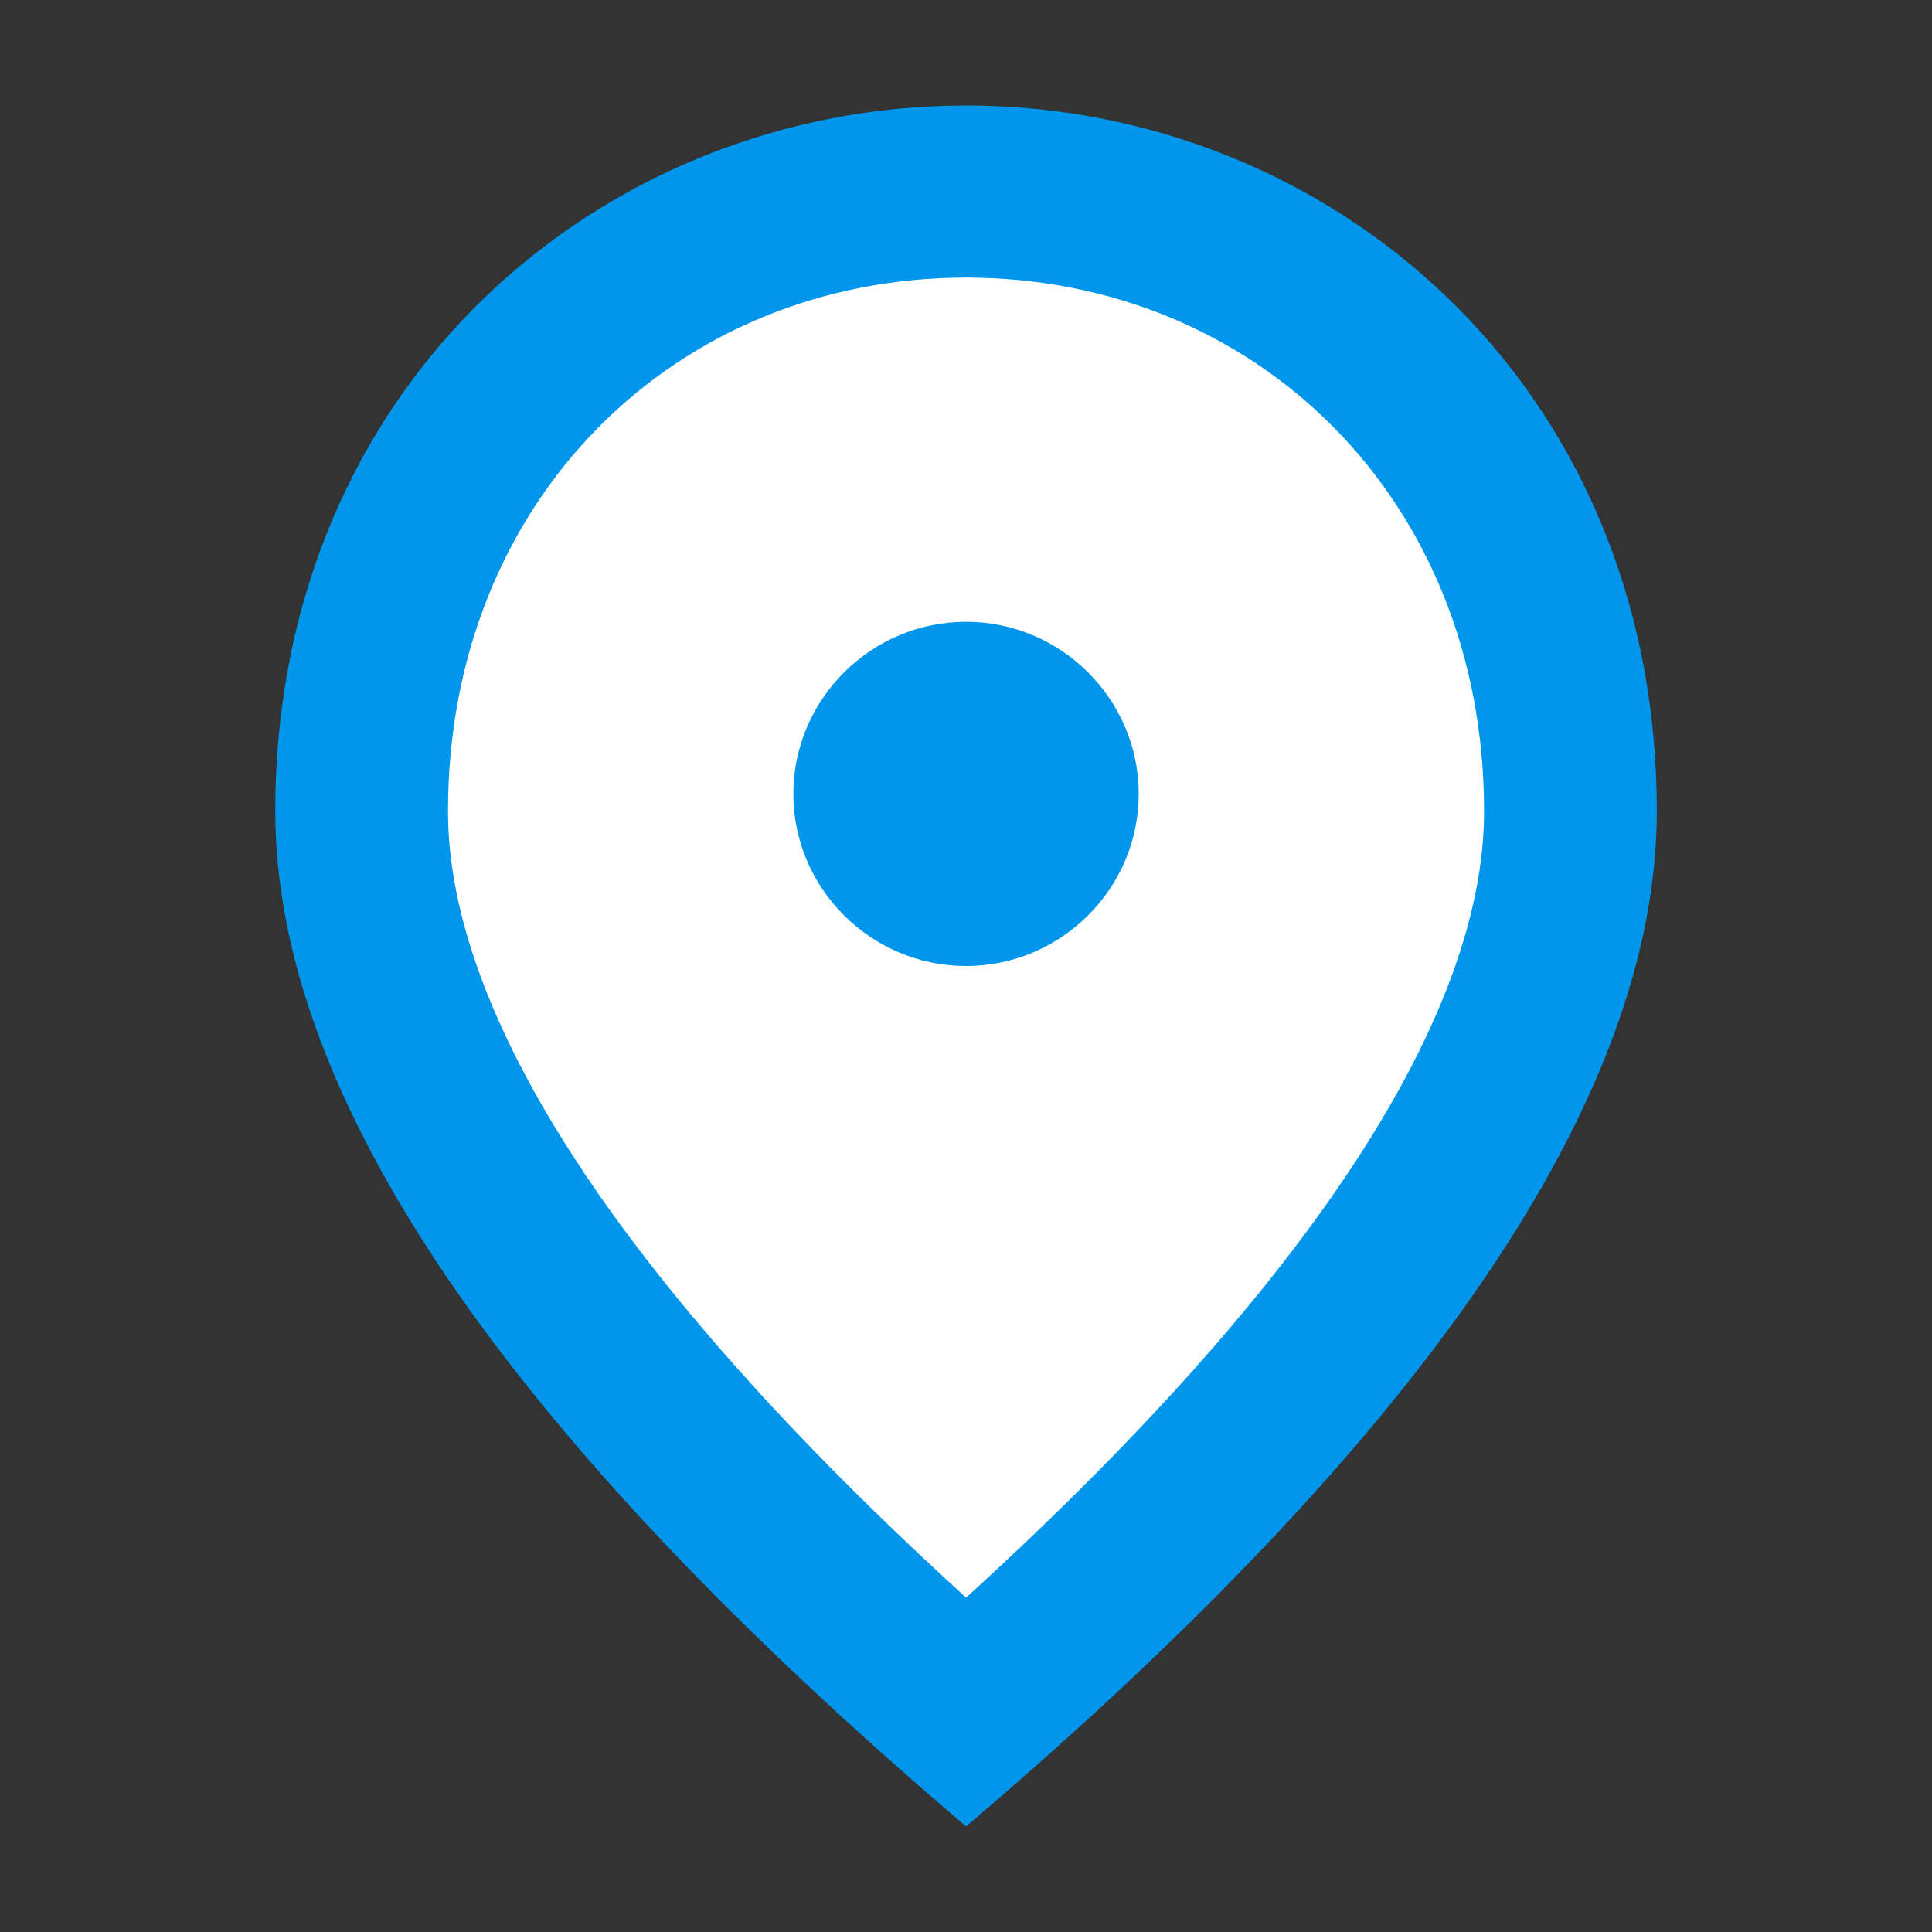
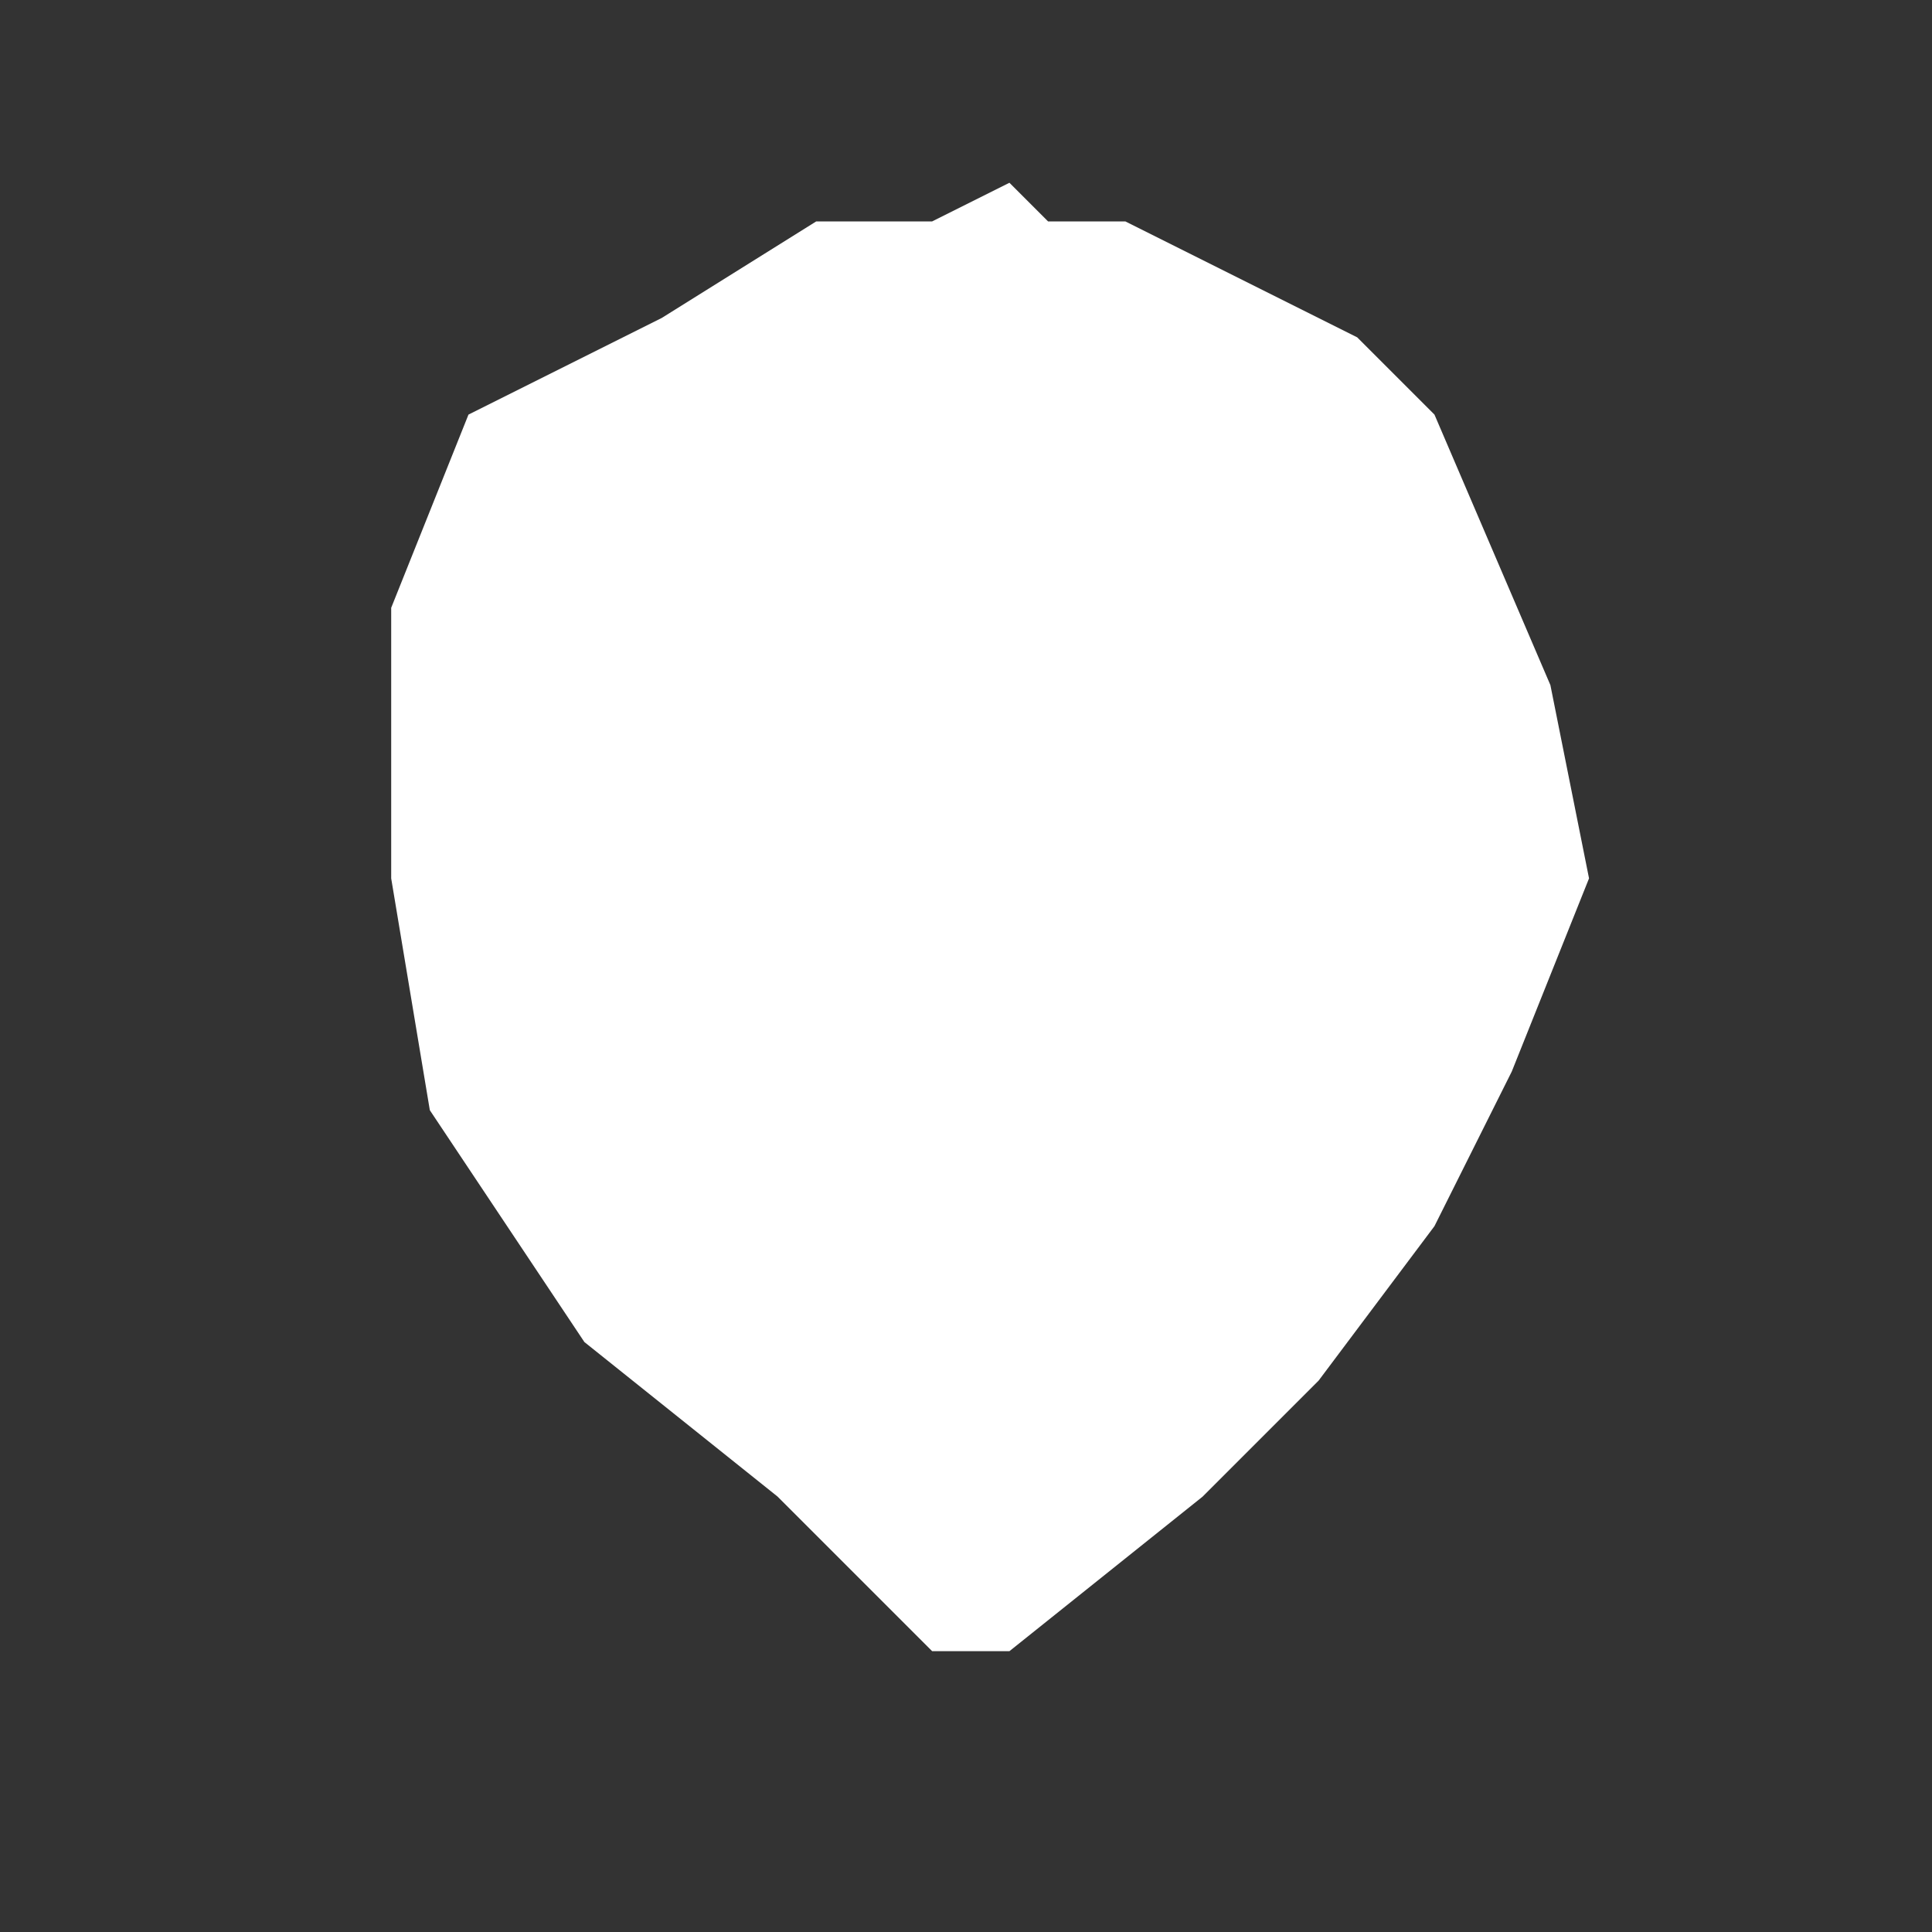
<svg xmlns="http://www.w3.org/2000/svg" width="25" height="25" viewBox="0 0 25 25" fill="none">
  <rect x="0" y="0" width="25" height="25" fill="#333333" stroke="none" />
-   <path d="M5.062 7.865L6.062 5.365L8.562 4.115L10.562 2.865H11.062H12.062L13.062 2.365L13.562 2.865H14.562L17.562 4.365L18.562 5.365L19.562 7.365L20.062 8.865L20.562 11.366L19.562 13.866L18.562 15.866L17.062 17.866L15.562 19.366L13.062 21.366H12.062L10.062 19.366L7.562 17.366L5.562 14.366L5.062 11.366V7.865Z" fill="white" />
-   <path d="M12.501 1.365C17.193 1.365 21.439 4.951 21.439 10.496C21.439 14.192 18.456 18.568 12.501 23.634C6.546 18.568 3.562 14.192 3.562 10.496C3.562 4.951 7.808 1.365 12.501 1.365ZM19.204 10.496C19.204 6.454 16.244 3.592 12.501 3.592C8.758 3.592 5.797 6.454 5.797 10.496C5.797 13.101 7.976 16.553 12.501 20.673C17.026 16.553 19.204 13.101 19.204 10.496ZM12.501 12.5C11.272 12.5 10.266 11.498 10.266 10.273C10.266 9.048 11.272 8.046 12.501 8.046C13.73 8.046 14.735 9.048 14.735 10.273C14.735 11.498 13.73 12.5 12.501 12.5Z" fill="#0096EB" />
+   <path d="M5.062 7.865L6.062 5.365L8.562 4.115L10.562 2.865H11.062H12.062L13.062 2.365L13.562 2.865H14.562L17.562 4.365L18.562 5.365L20.062 8.865L20.562 11.366L19.562 13.866L18.562 15.866L17.062 17.866L15.562 19.366L13.062 21.366H12.062L10.062 19.366L7.562 17.366L5.562 14.366L5.062 11.366V7.865Z" fill="white" />
</svg>